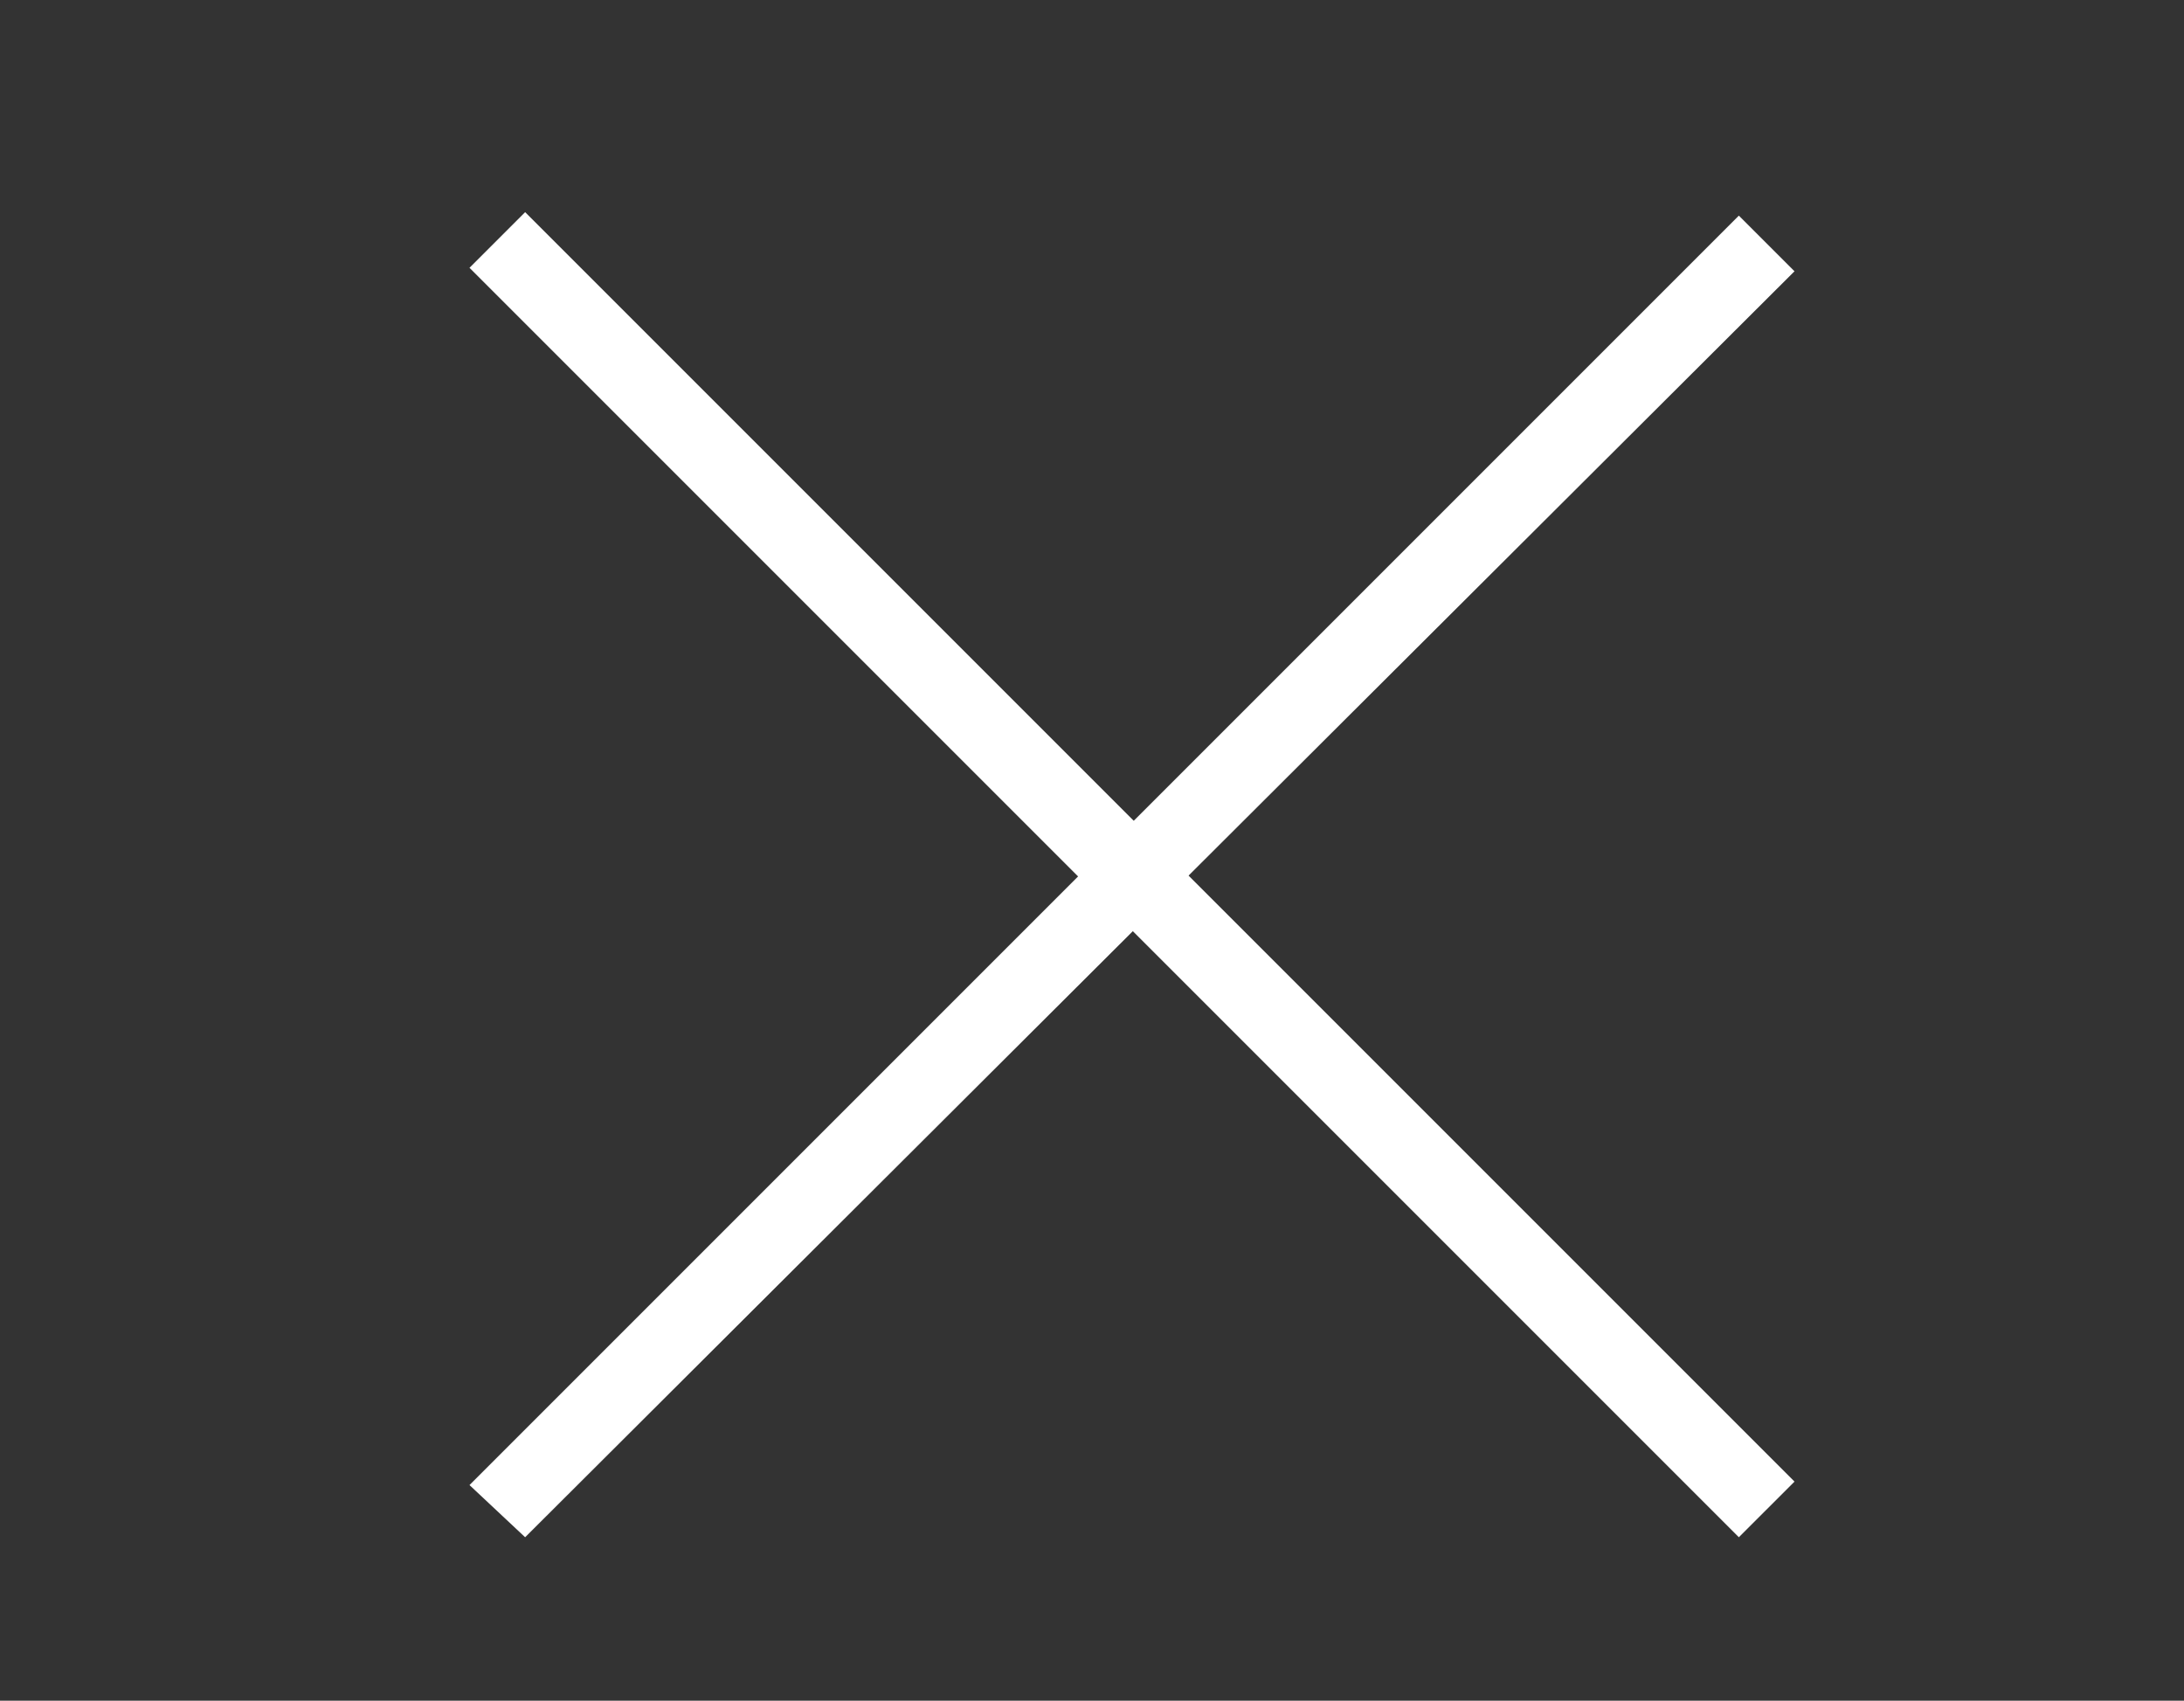
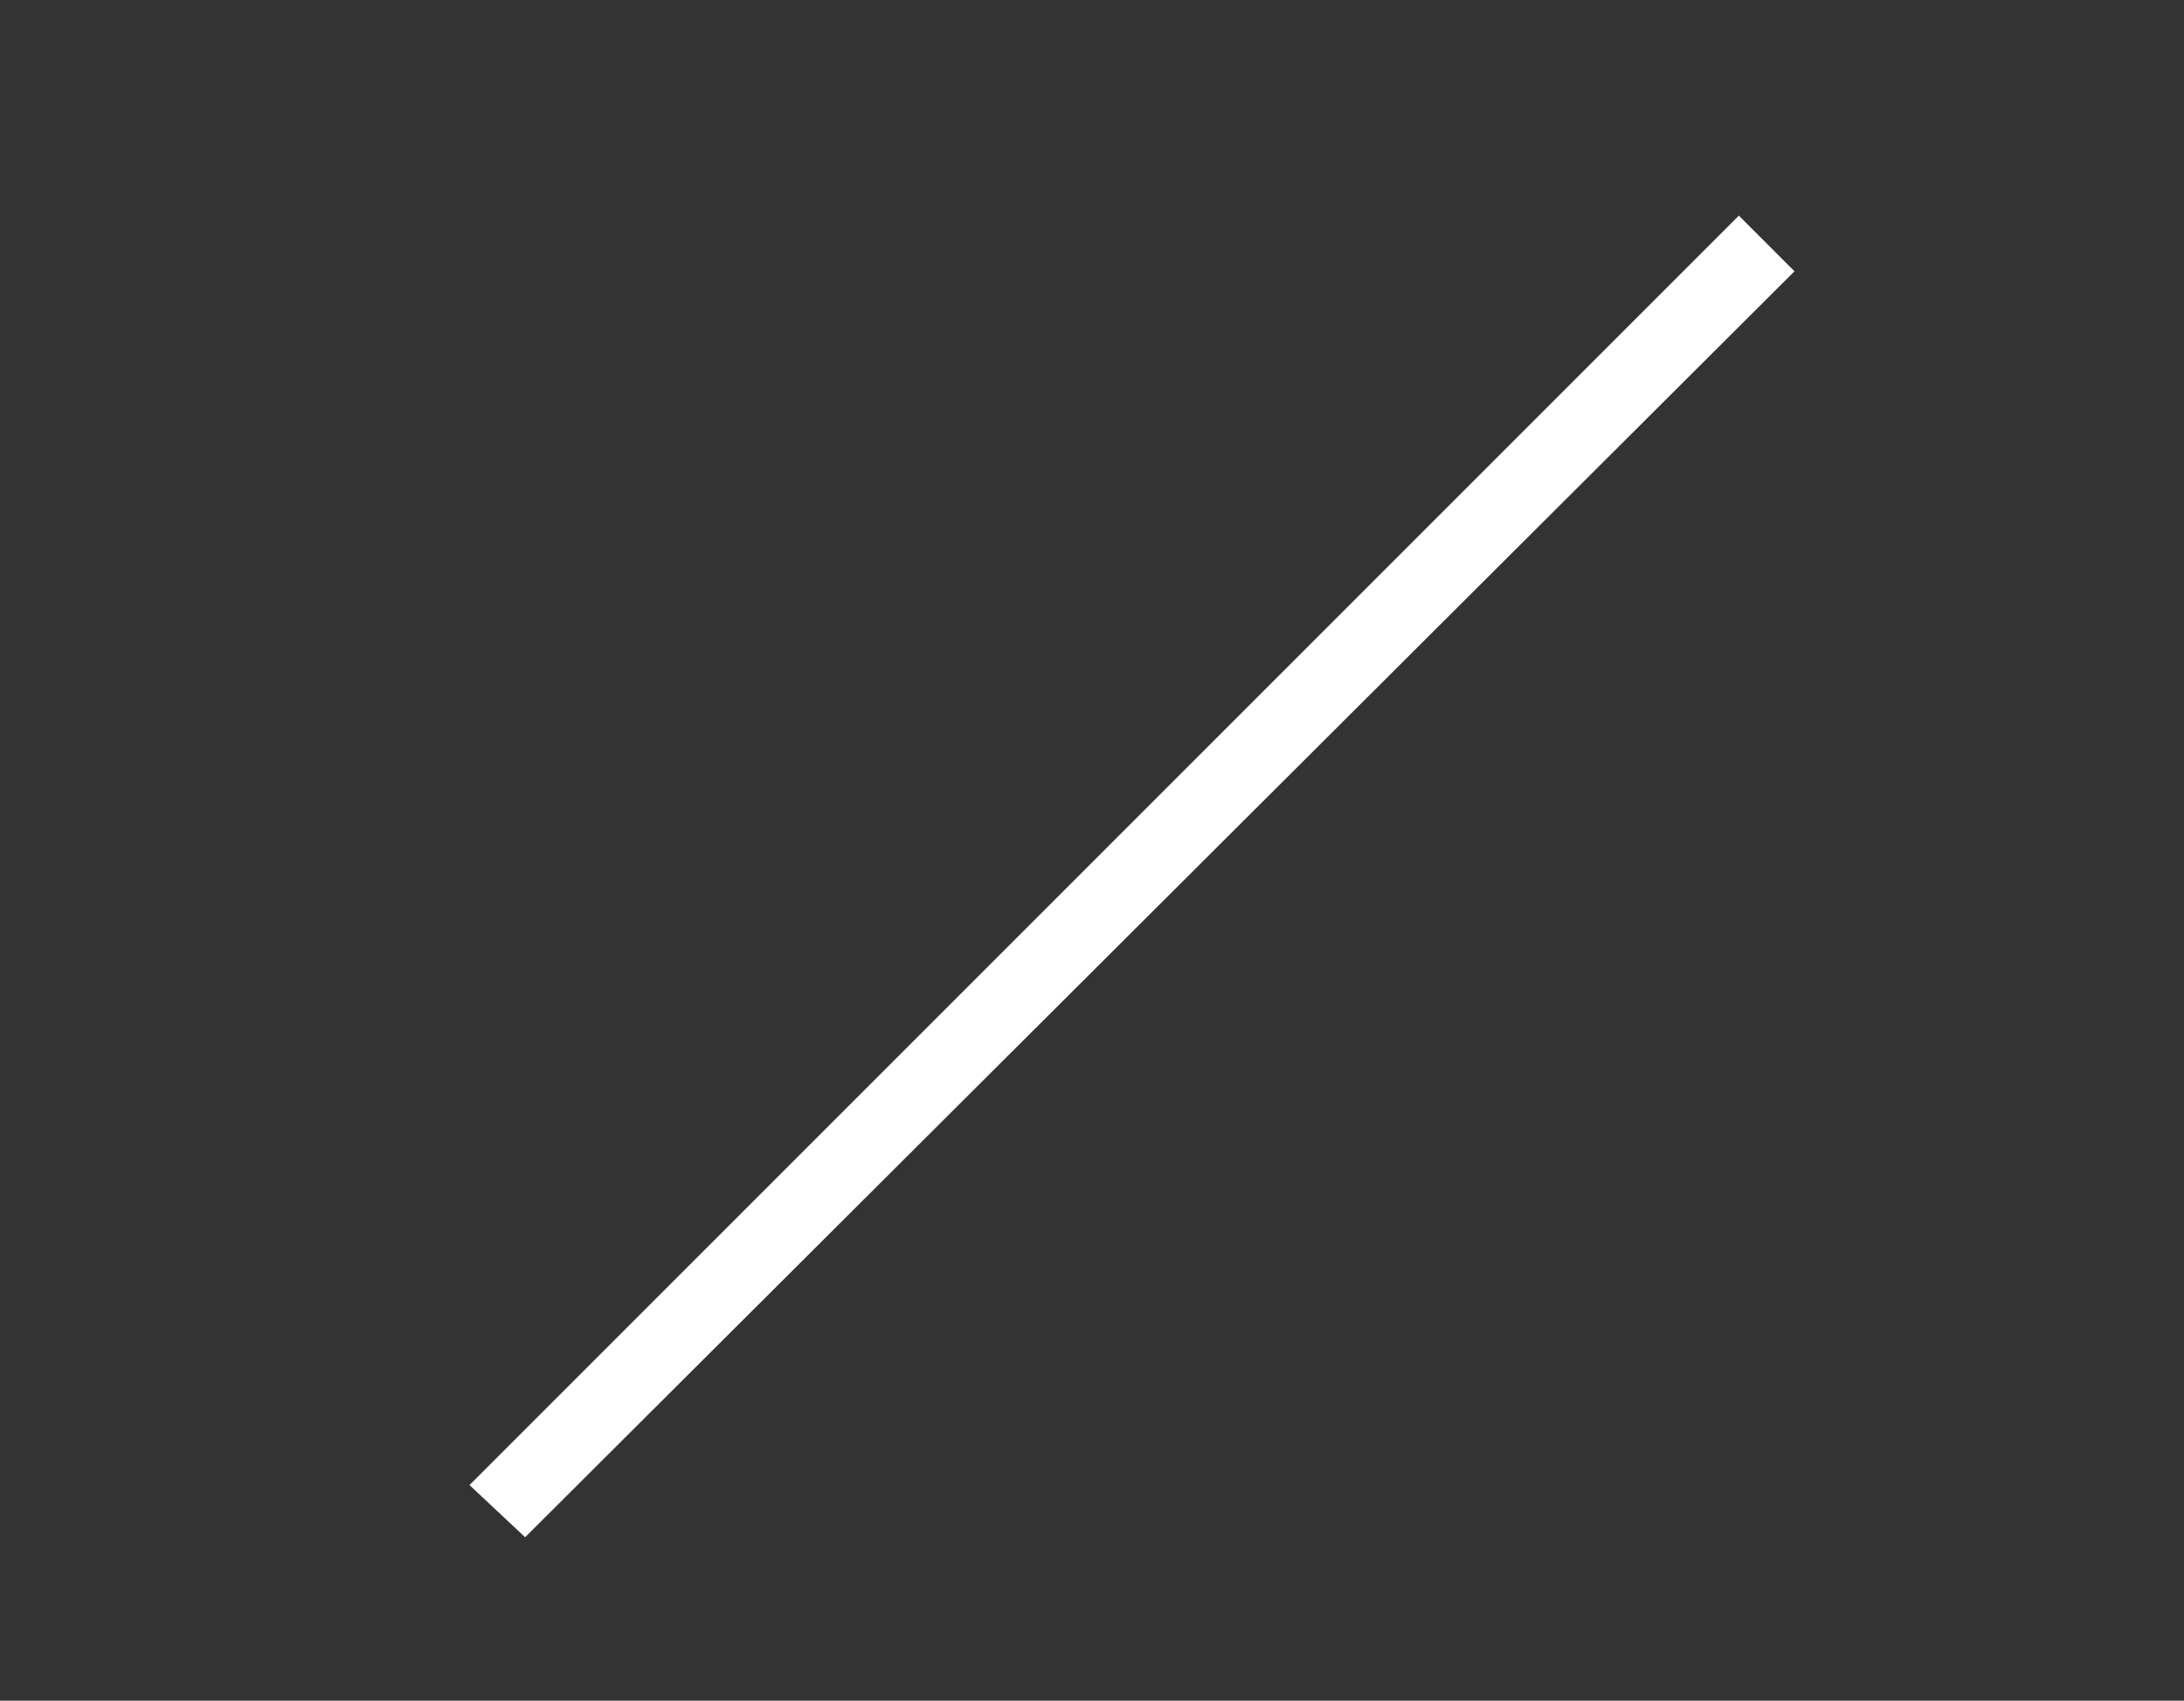
<svg xmlns="http://www.w3.org/2000/svg" version="1.1" id="Calque_1" x="0px" y="0px" viewBox="0 0 62.8 48.9" style="enable-background:new 0 0 62.8 48.9;" xml:space="preserve">
  <rect x="0" y="0" width="62.8" height="48.9" fill="#333333" stroke="none" />
  <style type="text/css">
	.st0{fill:#FFFFFF;}
</style>
  <path class="st0" d="M13.5,42.7L50,6.2l1.6,1.6L15.1,44.2L13.5,42.7z" />
-   <path class="st0" d="M13.5,7.7l1.6-1.6l36.5,36.5L50,44.2L13.5,7.7z" />
</svg>